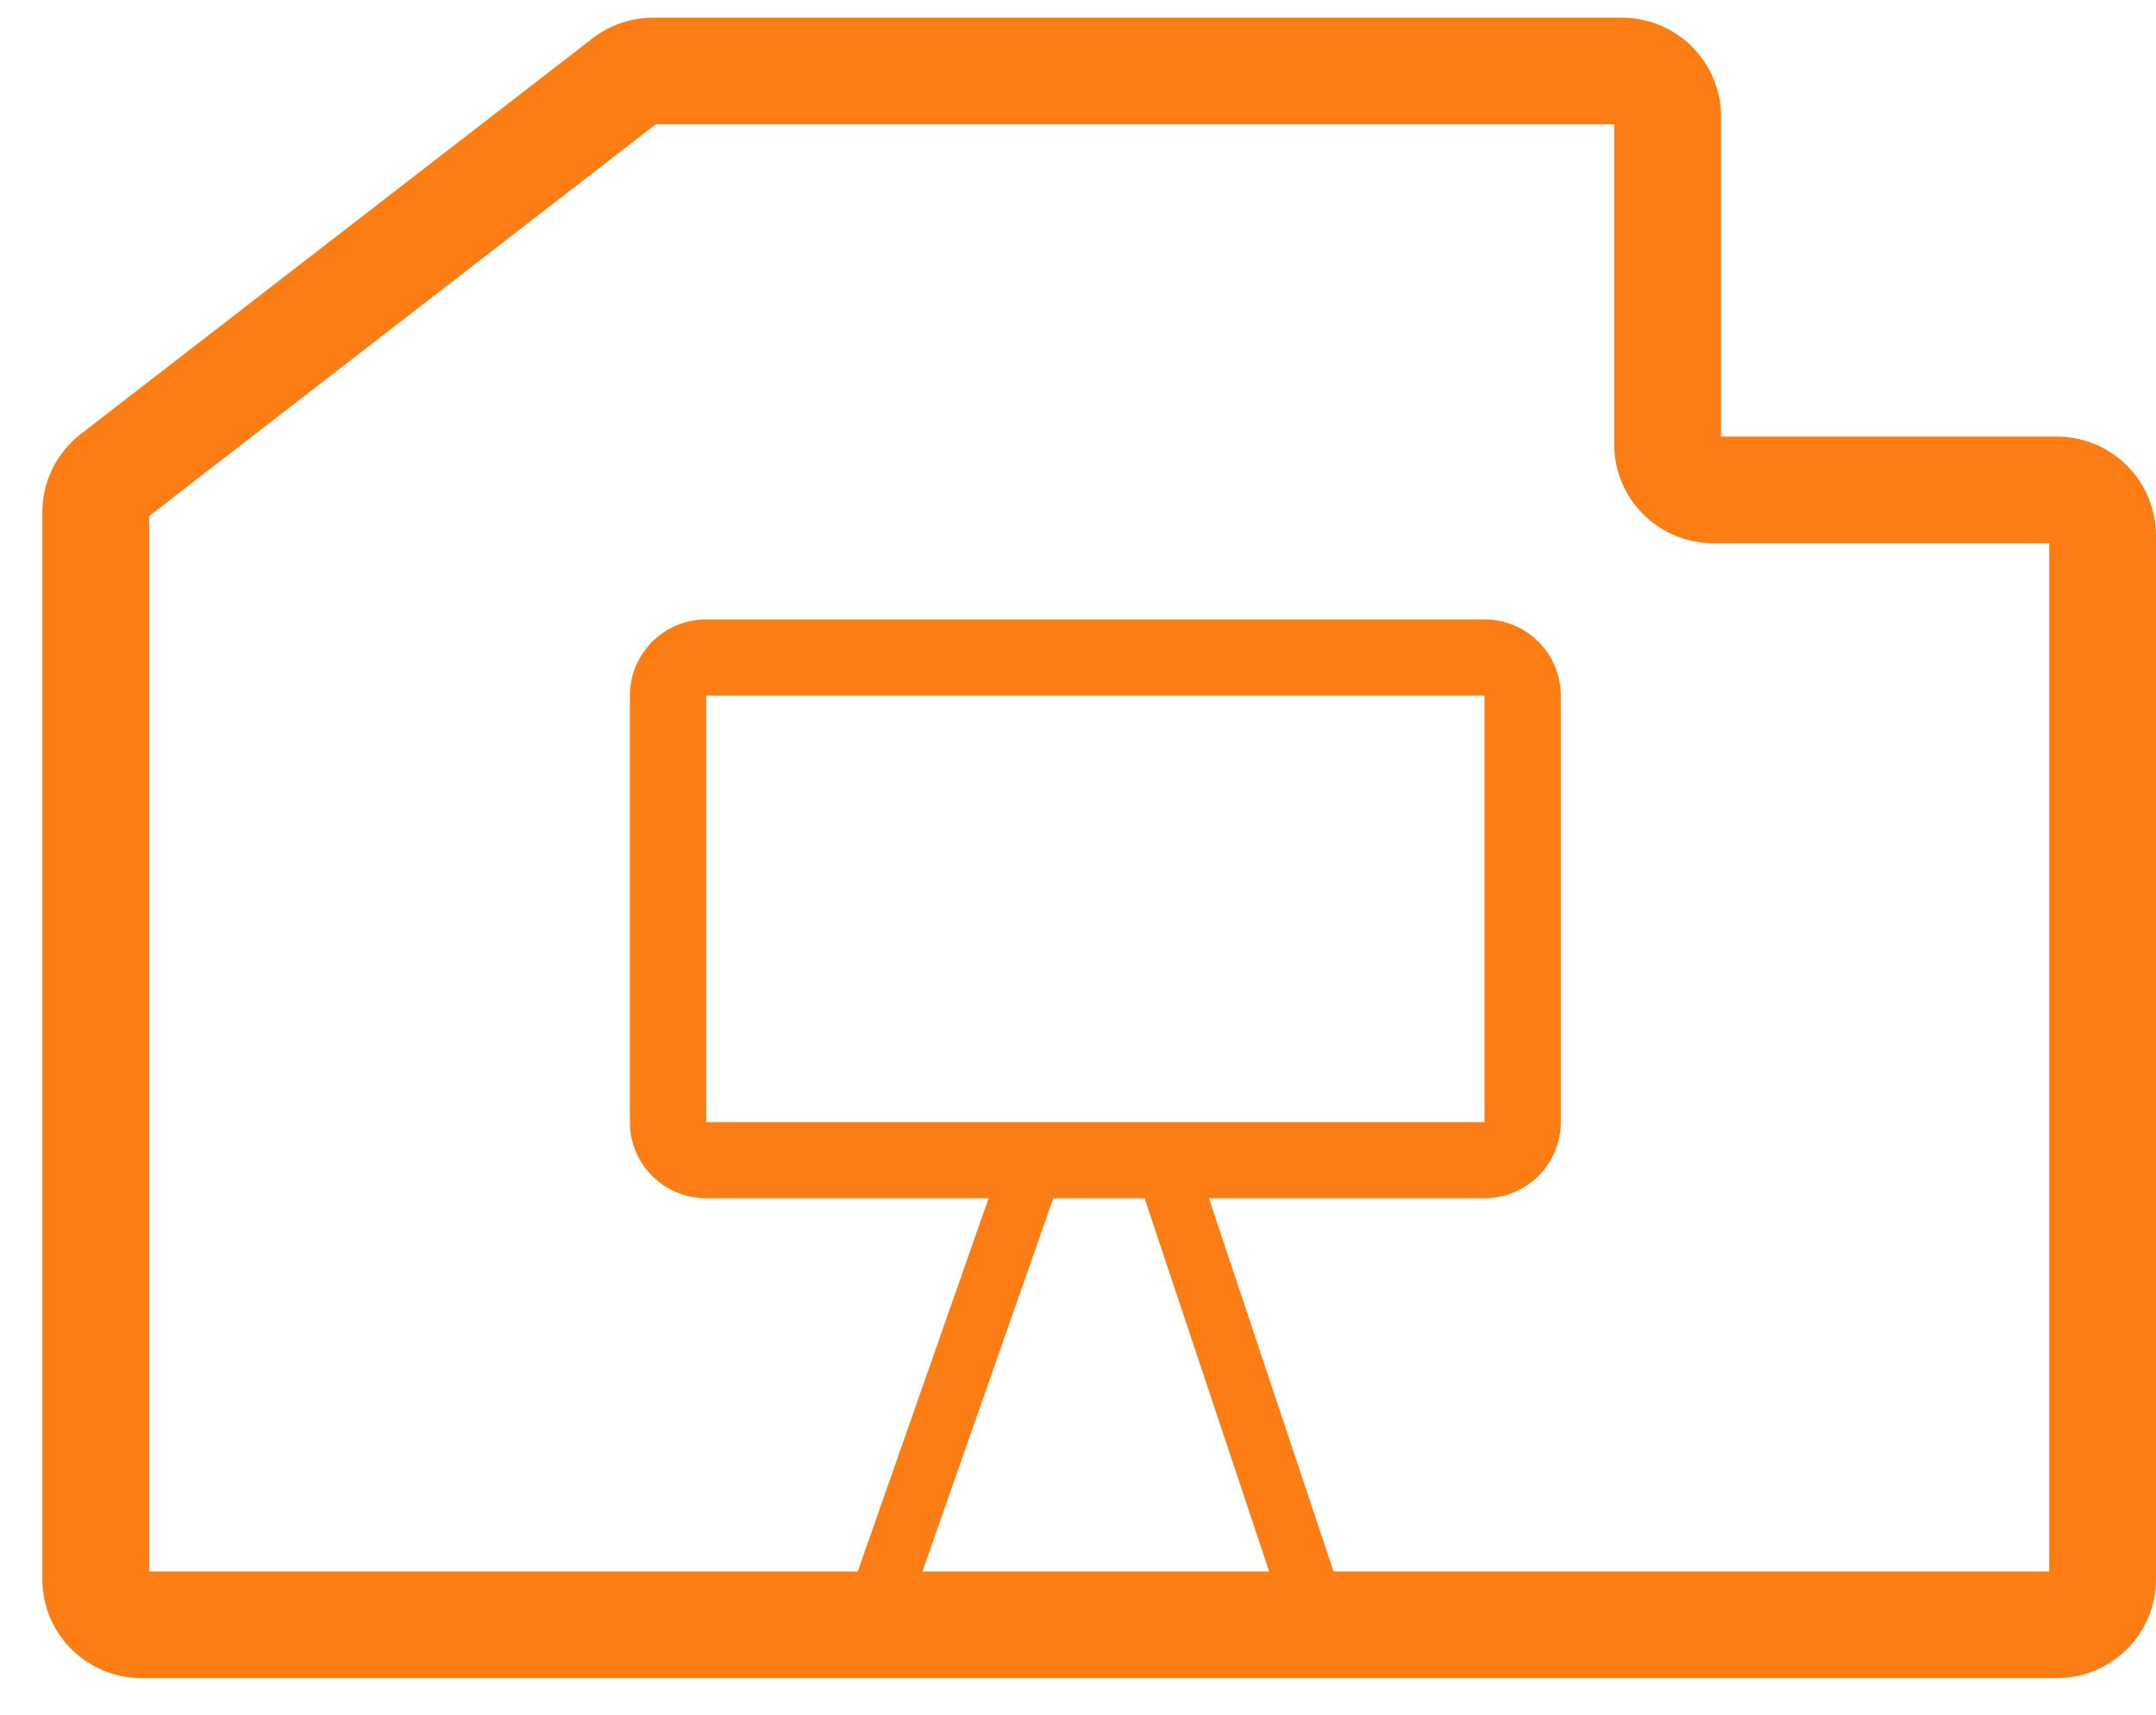
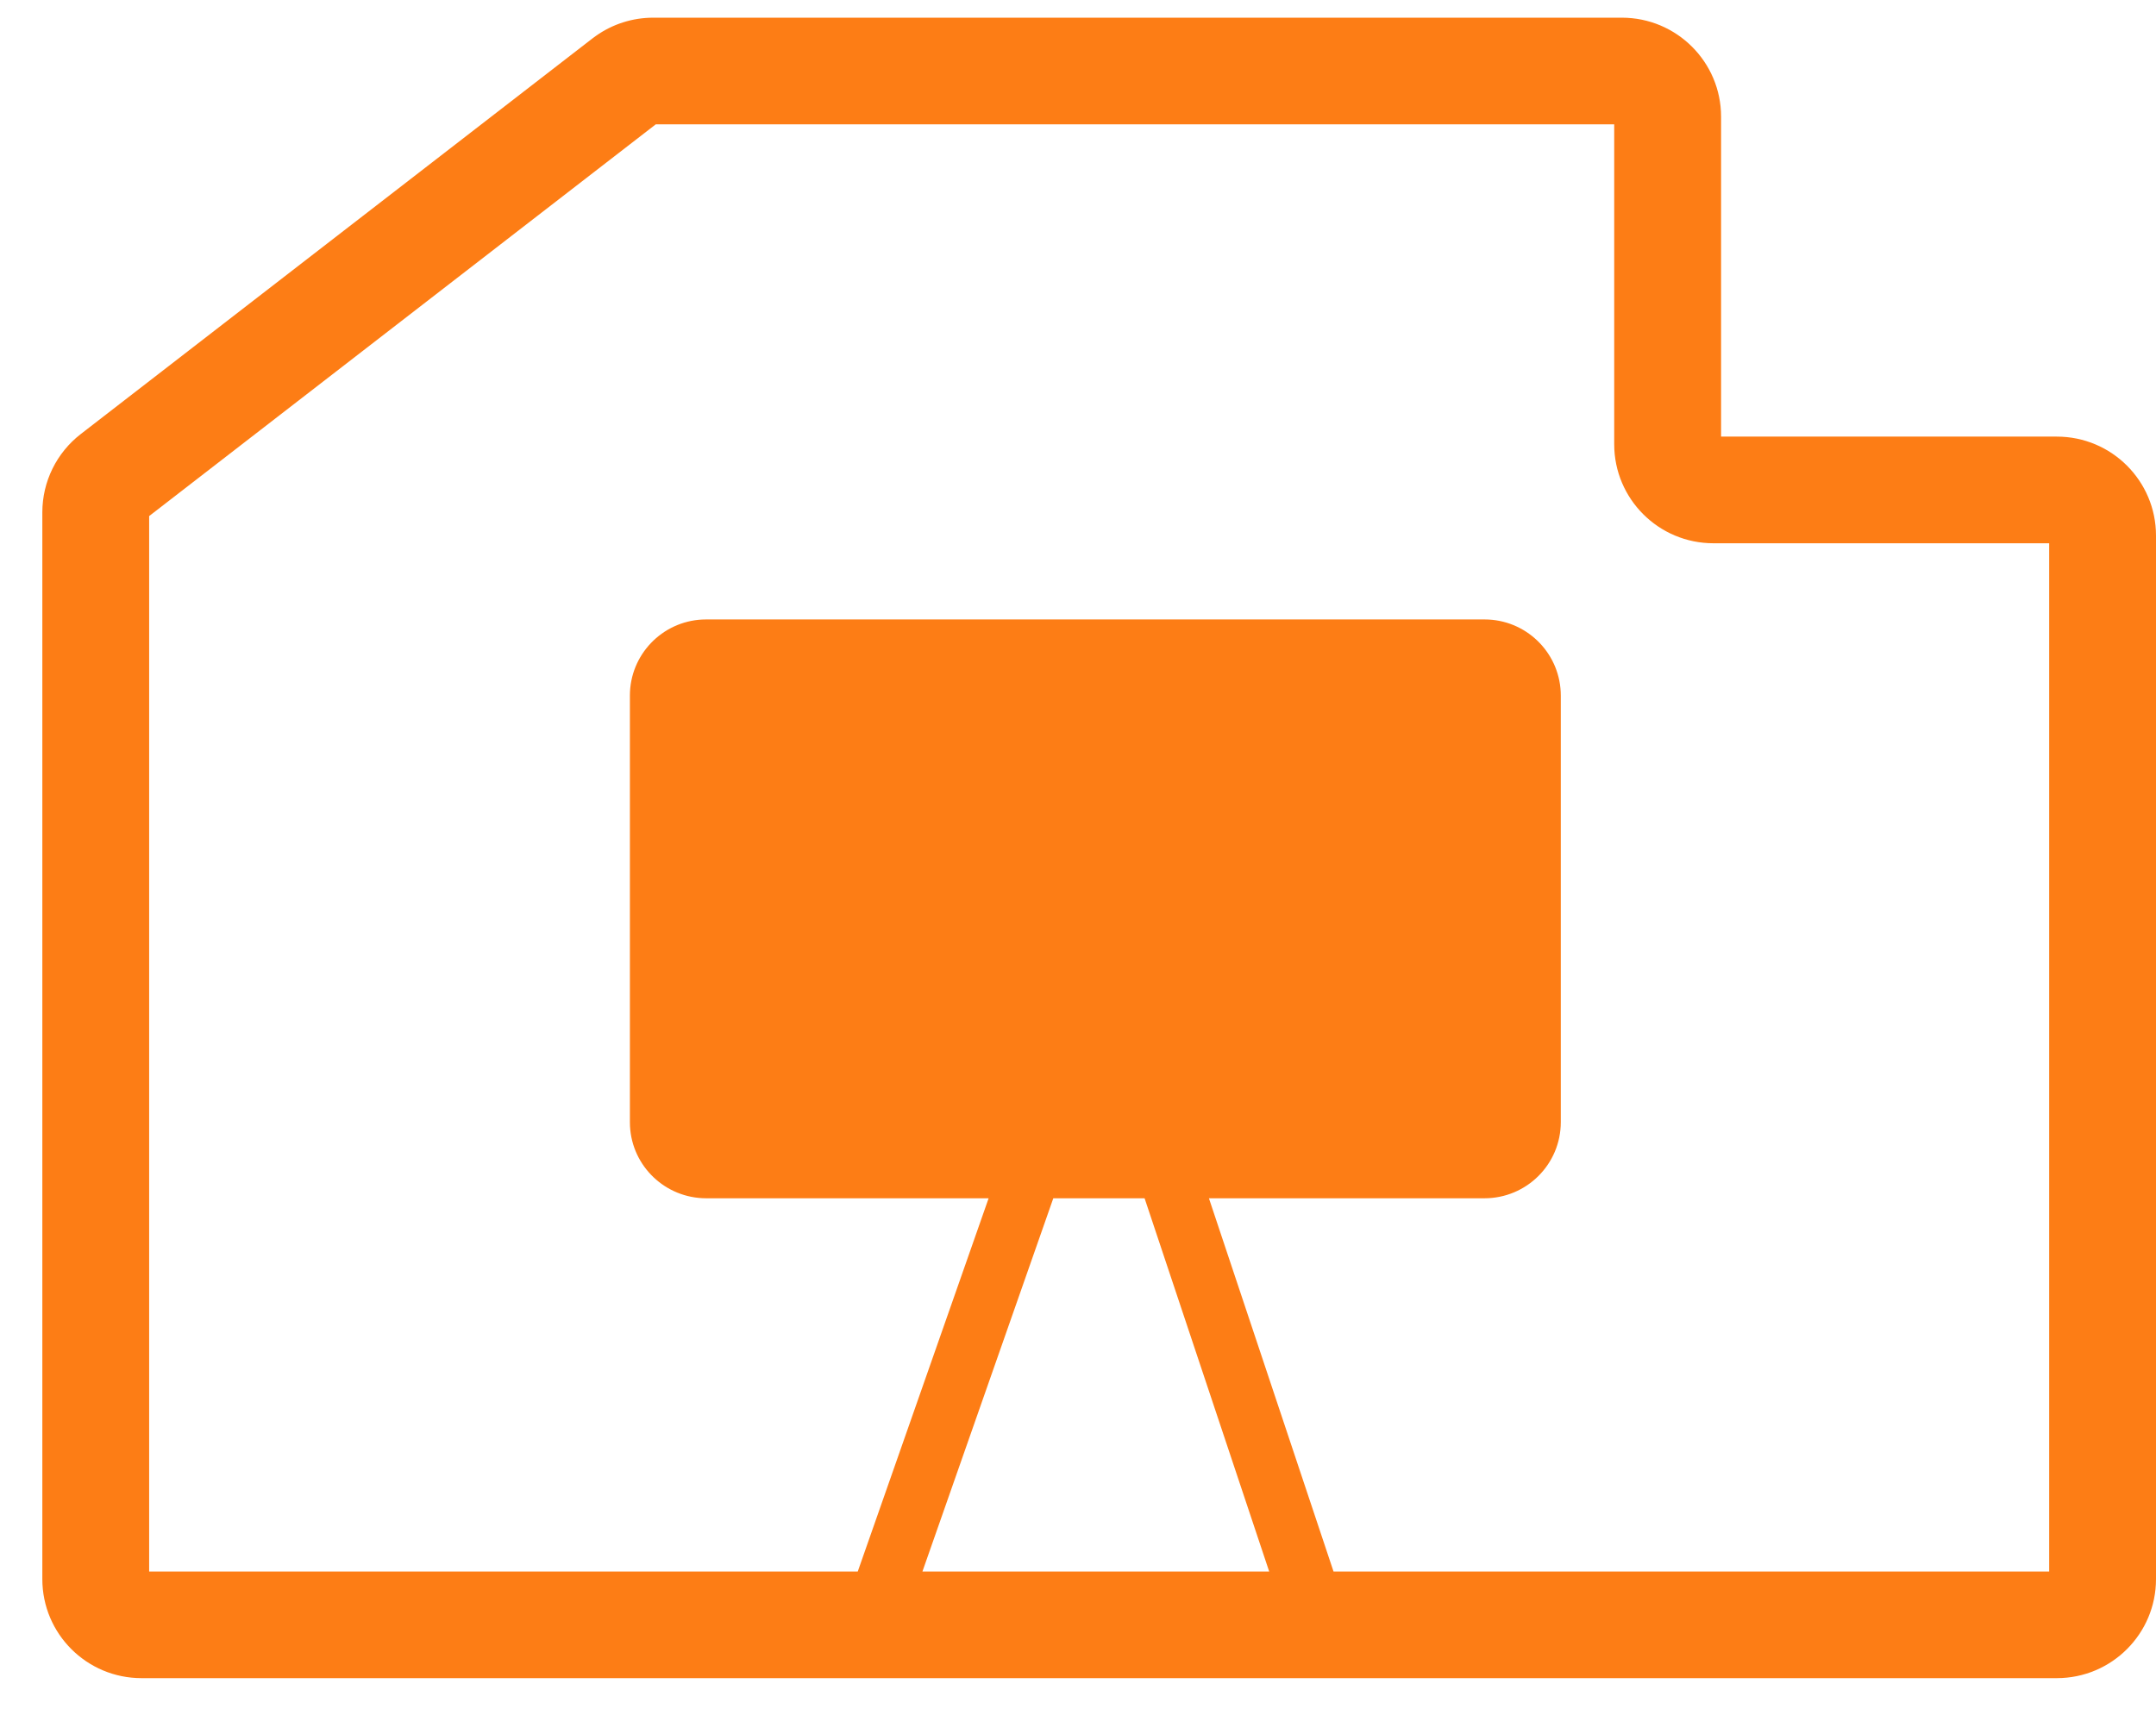
<svg xmlns="http://www.w3.org/2000/svg" width="44" height="35" viewBox="0 0 44 35" fill="none">
-   <path fill-rule="evenodd" clip-rule="evenodd" d="M33.099 0.361C34.217 0.361 35.124 1.266 35.124 2.382V8.912H41.976C43.094 8.912 44 9.817 44 10.933V32.233C44 33.349 43.094 34.254 41.976 34.254H2.888C1.77 34.254 0.864 33.349 0.864 32.233V10.458C0.864 9.833 1.153 9.243 1.648 8.86L12.09 0.785L12.158 0.735C12.499 0.492 12.909 0.361 13.33 0.361H33.099ZM3.044 10.534V32.078H17.505L20.176 24.459H14.412C13.579 24.459 12.898 23.806 12.857 22.985L12.855 22.905V14.198C12.855 13.367 13.509 12.687 14.332 12.646L14.412 12.644H30.296L30.376 12.646C31.199 12.687 31.853 13.367 31.853 14.198V22.905C31.853 23.763 31.156 24.459 30.296 24.459H24.672L27.215 32.078H41.82V11.089H34.968C33.85 11.089 32.943 10.184 32.943 9.068V2.538H13.383L3.044 10.534ZM21.496 24.459L18.825 32.078H25.902L23.359 24.459H21.496ZM14.412 22.905H30.296V14.198H14.412V22.905Z" fill="#FD7D15" />
+   <path fill-rule="evenodd" clip-rule="evenodd" d="M33.099 0.361C34.217 0.361 35.124 1.266 35.124 2.382V8.912H41.976C43.094 8.912 44 9.817 44 10.933V32.233C44 33.349 43.094 34.254 41.976 34.254H2.888C1.77 34.254 0.864 33.349 0.864 32.233V10.458C0.864 9.833 1.153 9.243 1.648 8.86L12.09 0.785L12.158 0.735C12.499 0.492 12.909 0.361 13.33 0.361H33.099ZM3.044 10.534V32.078H17.505L20.176 24.459H14.412C13.579 24.459 12.898 23.806 12.857 22.985L12.855 22.905V14.198C12.855 13.367 13.509 12.687 14.332 12.646L14.412 12.644H30.296L30.376 12.646C31.199 12.687 31.853 13.367 31.853 14.198V22.905C31.853 23.763 31.156 24.459 30.296 24.459H24.672L27.215 32.078H41.82V11.089H34.968C33.85 11.089 32.943 10.184 32.943 9.068V2.538H13.383L3.044 10.534ZM21.496 24.459L18.825 32.078H25.902L23.359 24.459H21.496ZM14.412 22.905H30.296V14.198V22.905Z" fill="#FD7D15" />
</svg>